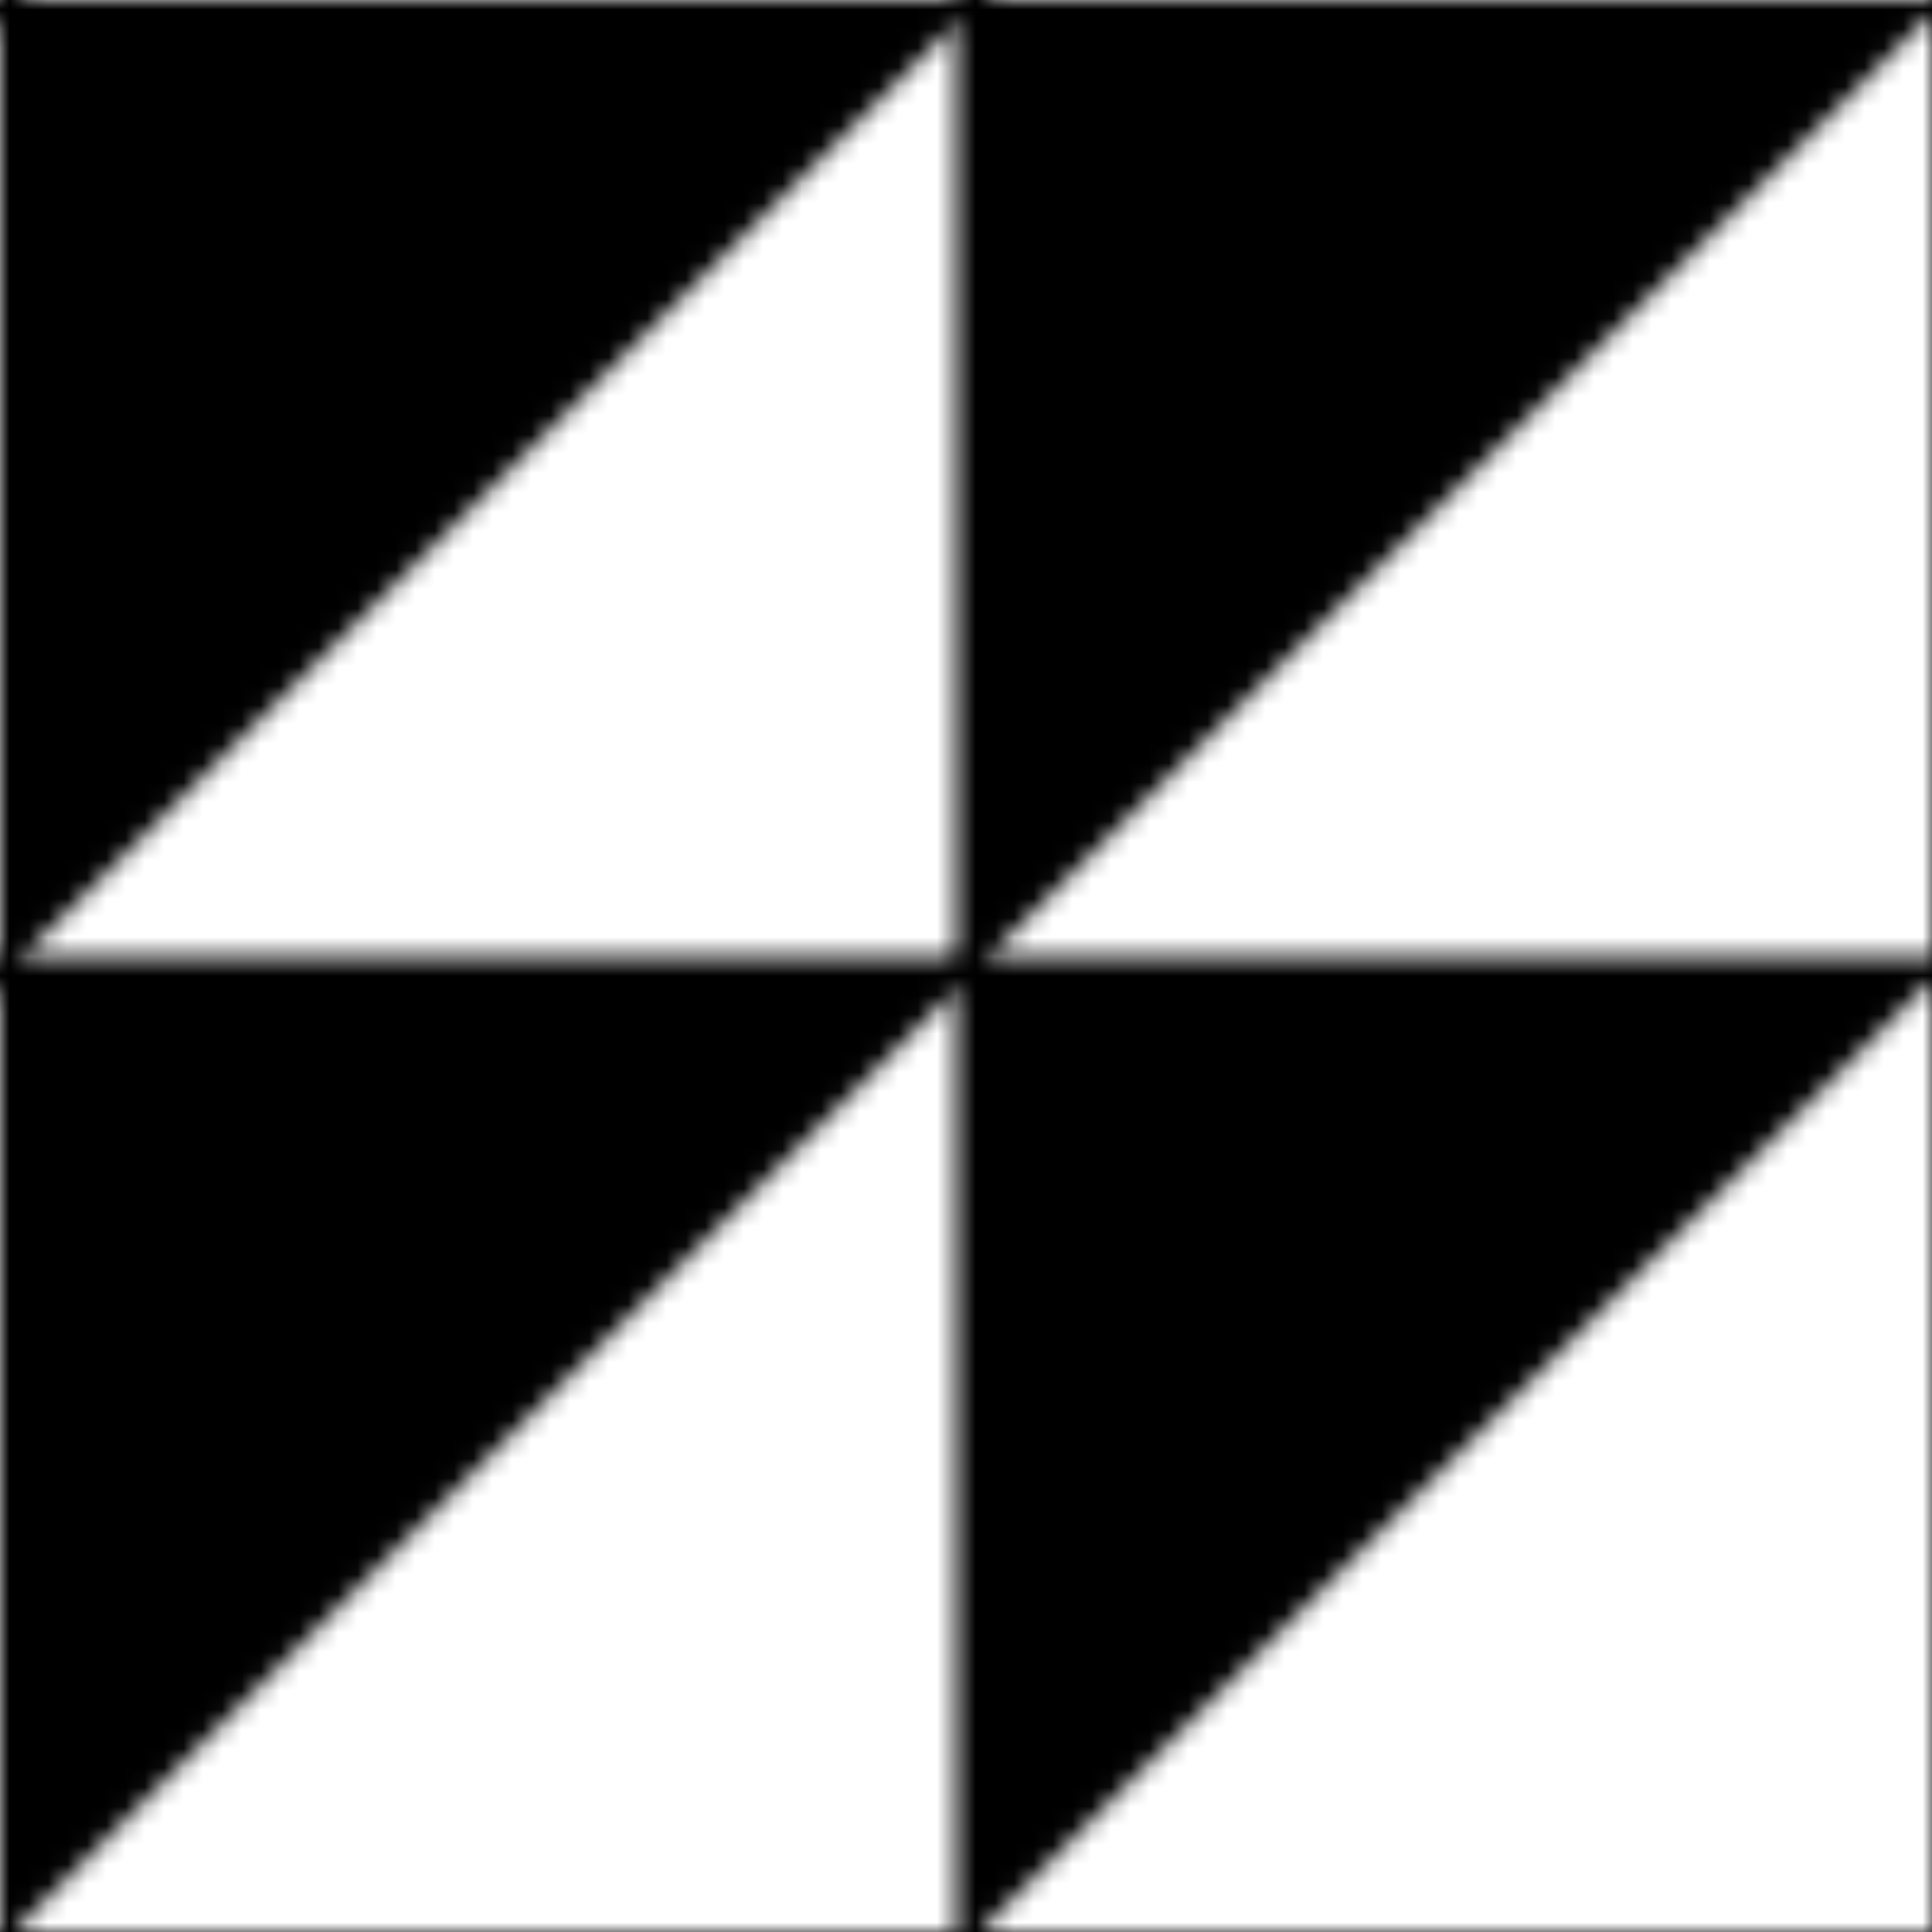
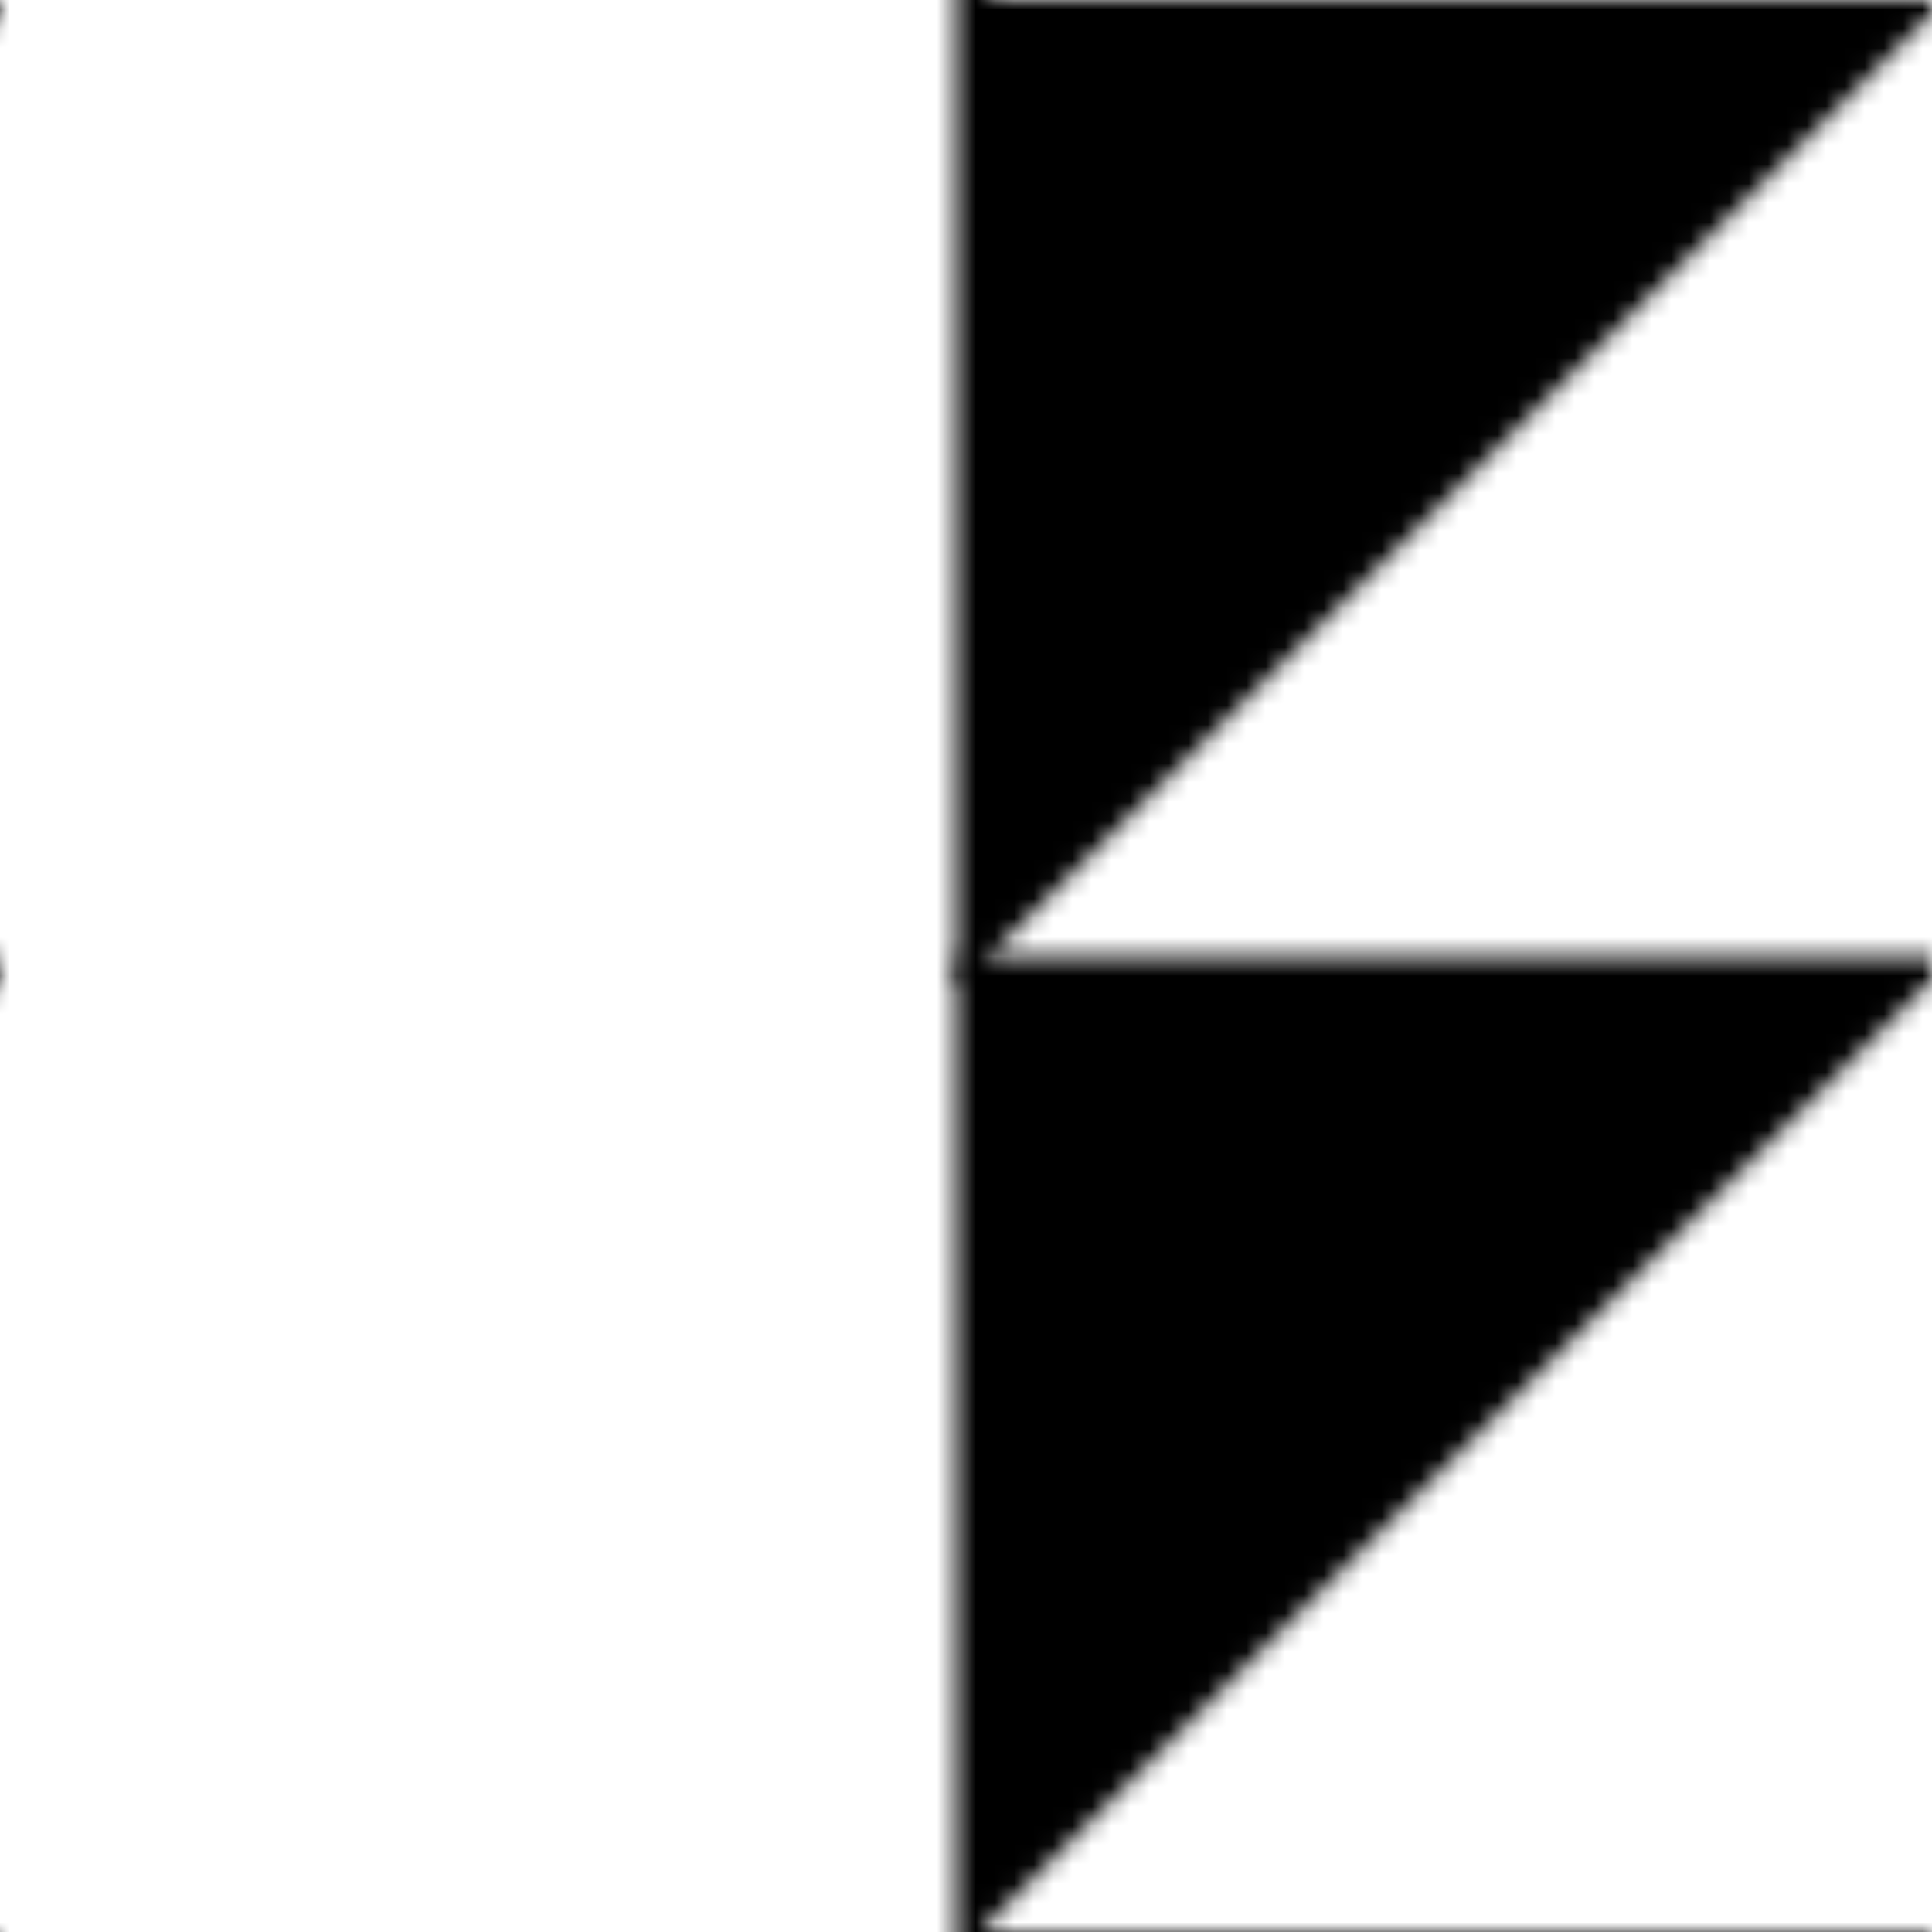
<svg height="100" width="100">
  <defs>
    <pattern height="100" id="triangle-squares-1" patternContentUnits="userSpaceOnUse" patternUnits="userSpaceOnUse" width="100">
-       <polygon points="0,0 0,50 50,0" style="fill:black;stroke:black;stroke-width:1" />
      <polygon points="50,0 50,50 100,0" style="fill:black;stroke:black;stroke-width:1" />
-       <polygon points="0,50 0,100 50,50" style="fill:black;stroke:black;stroke-width:1" />
      <polygon points="50,50 50,100 100,50" style="fill:black;stroke:black;stroke-width:1" />
    </pattern>
  </defs>
  <rect fill="url(#triangle-squares-1)" height="100" width="100" x="0" y="0" />
</svg>